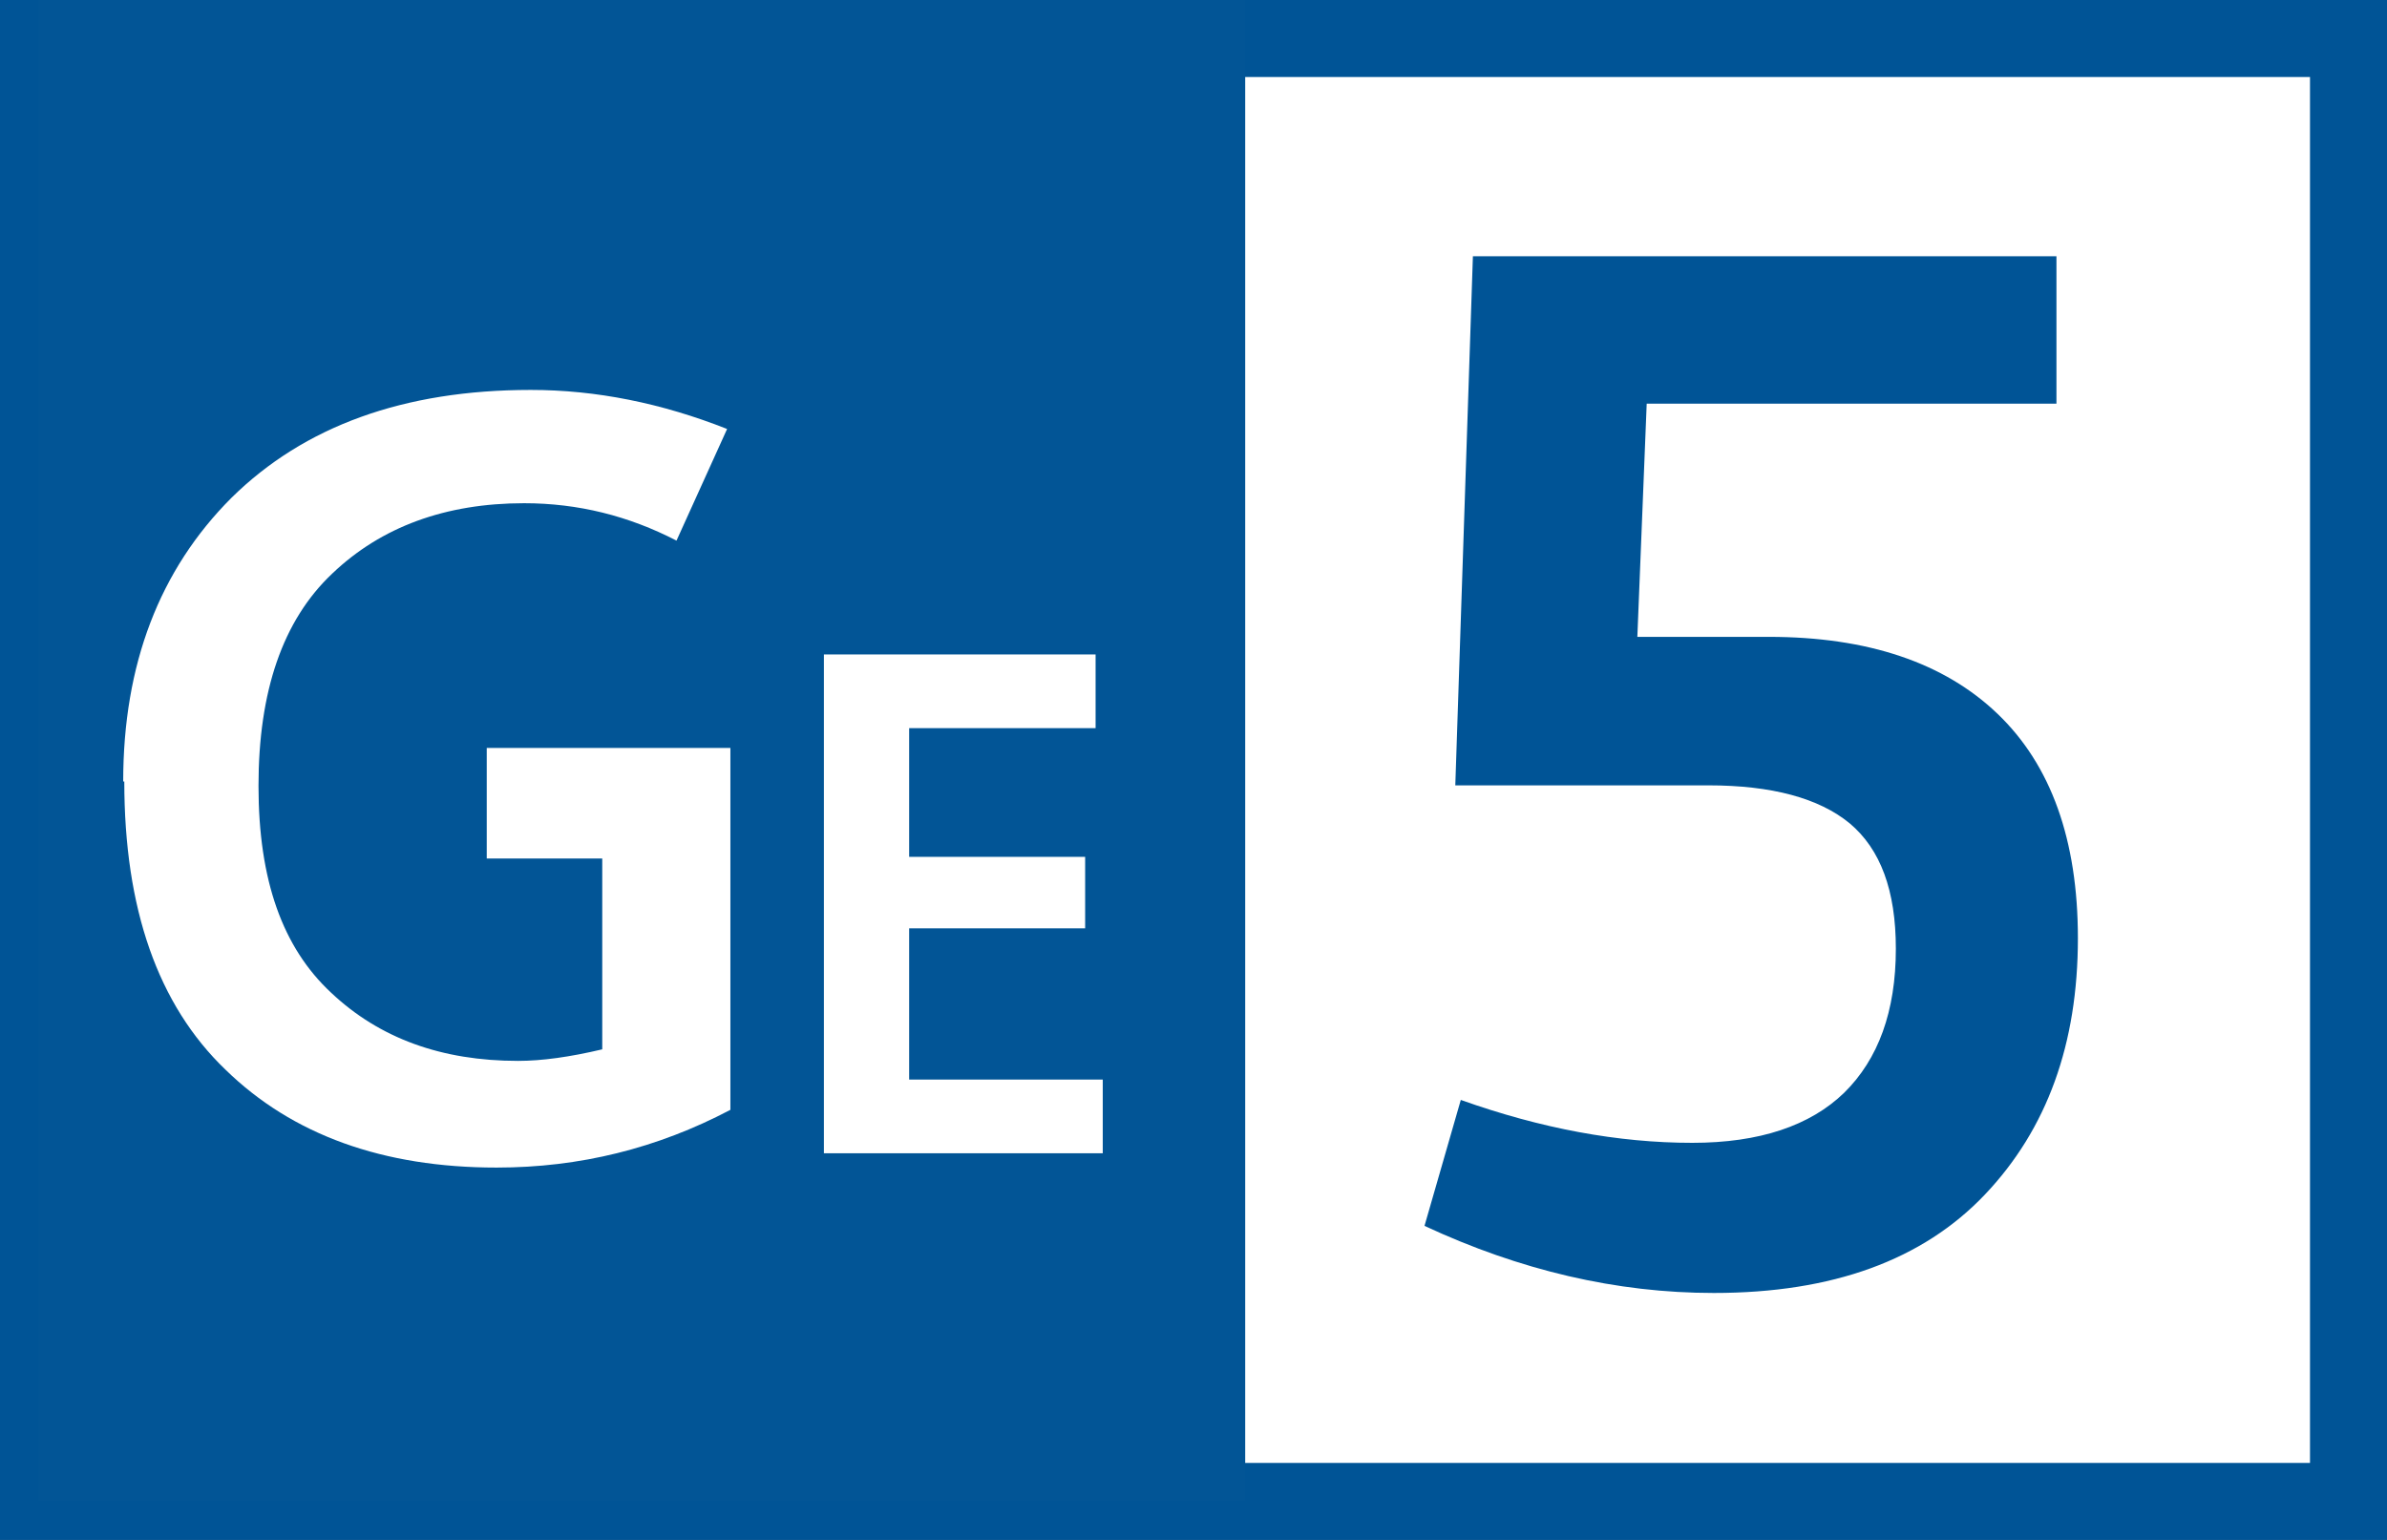
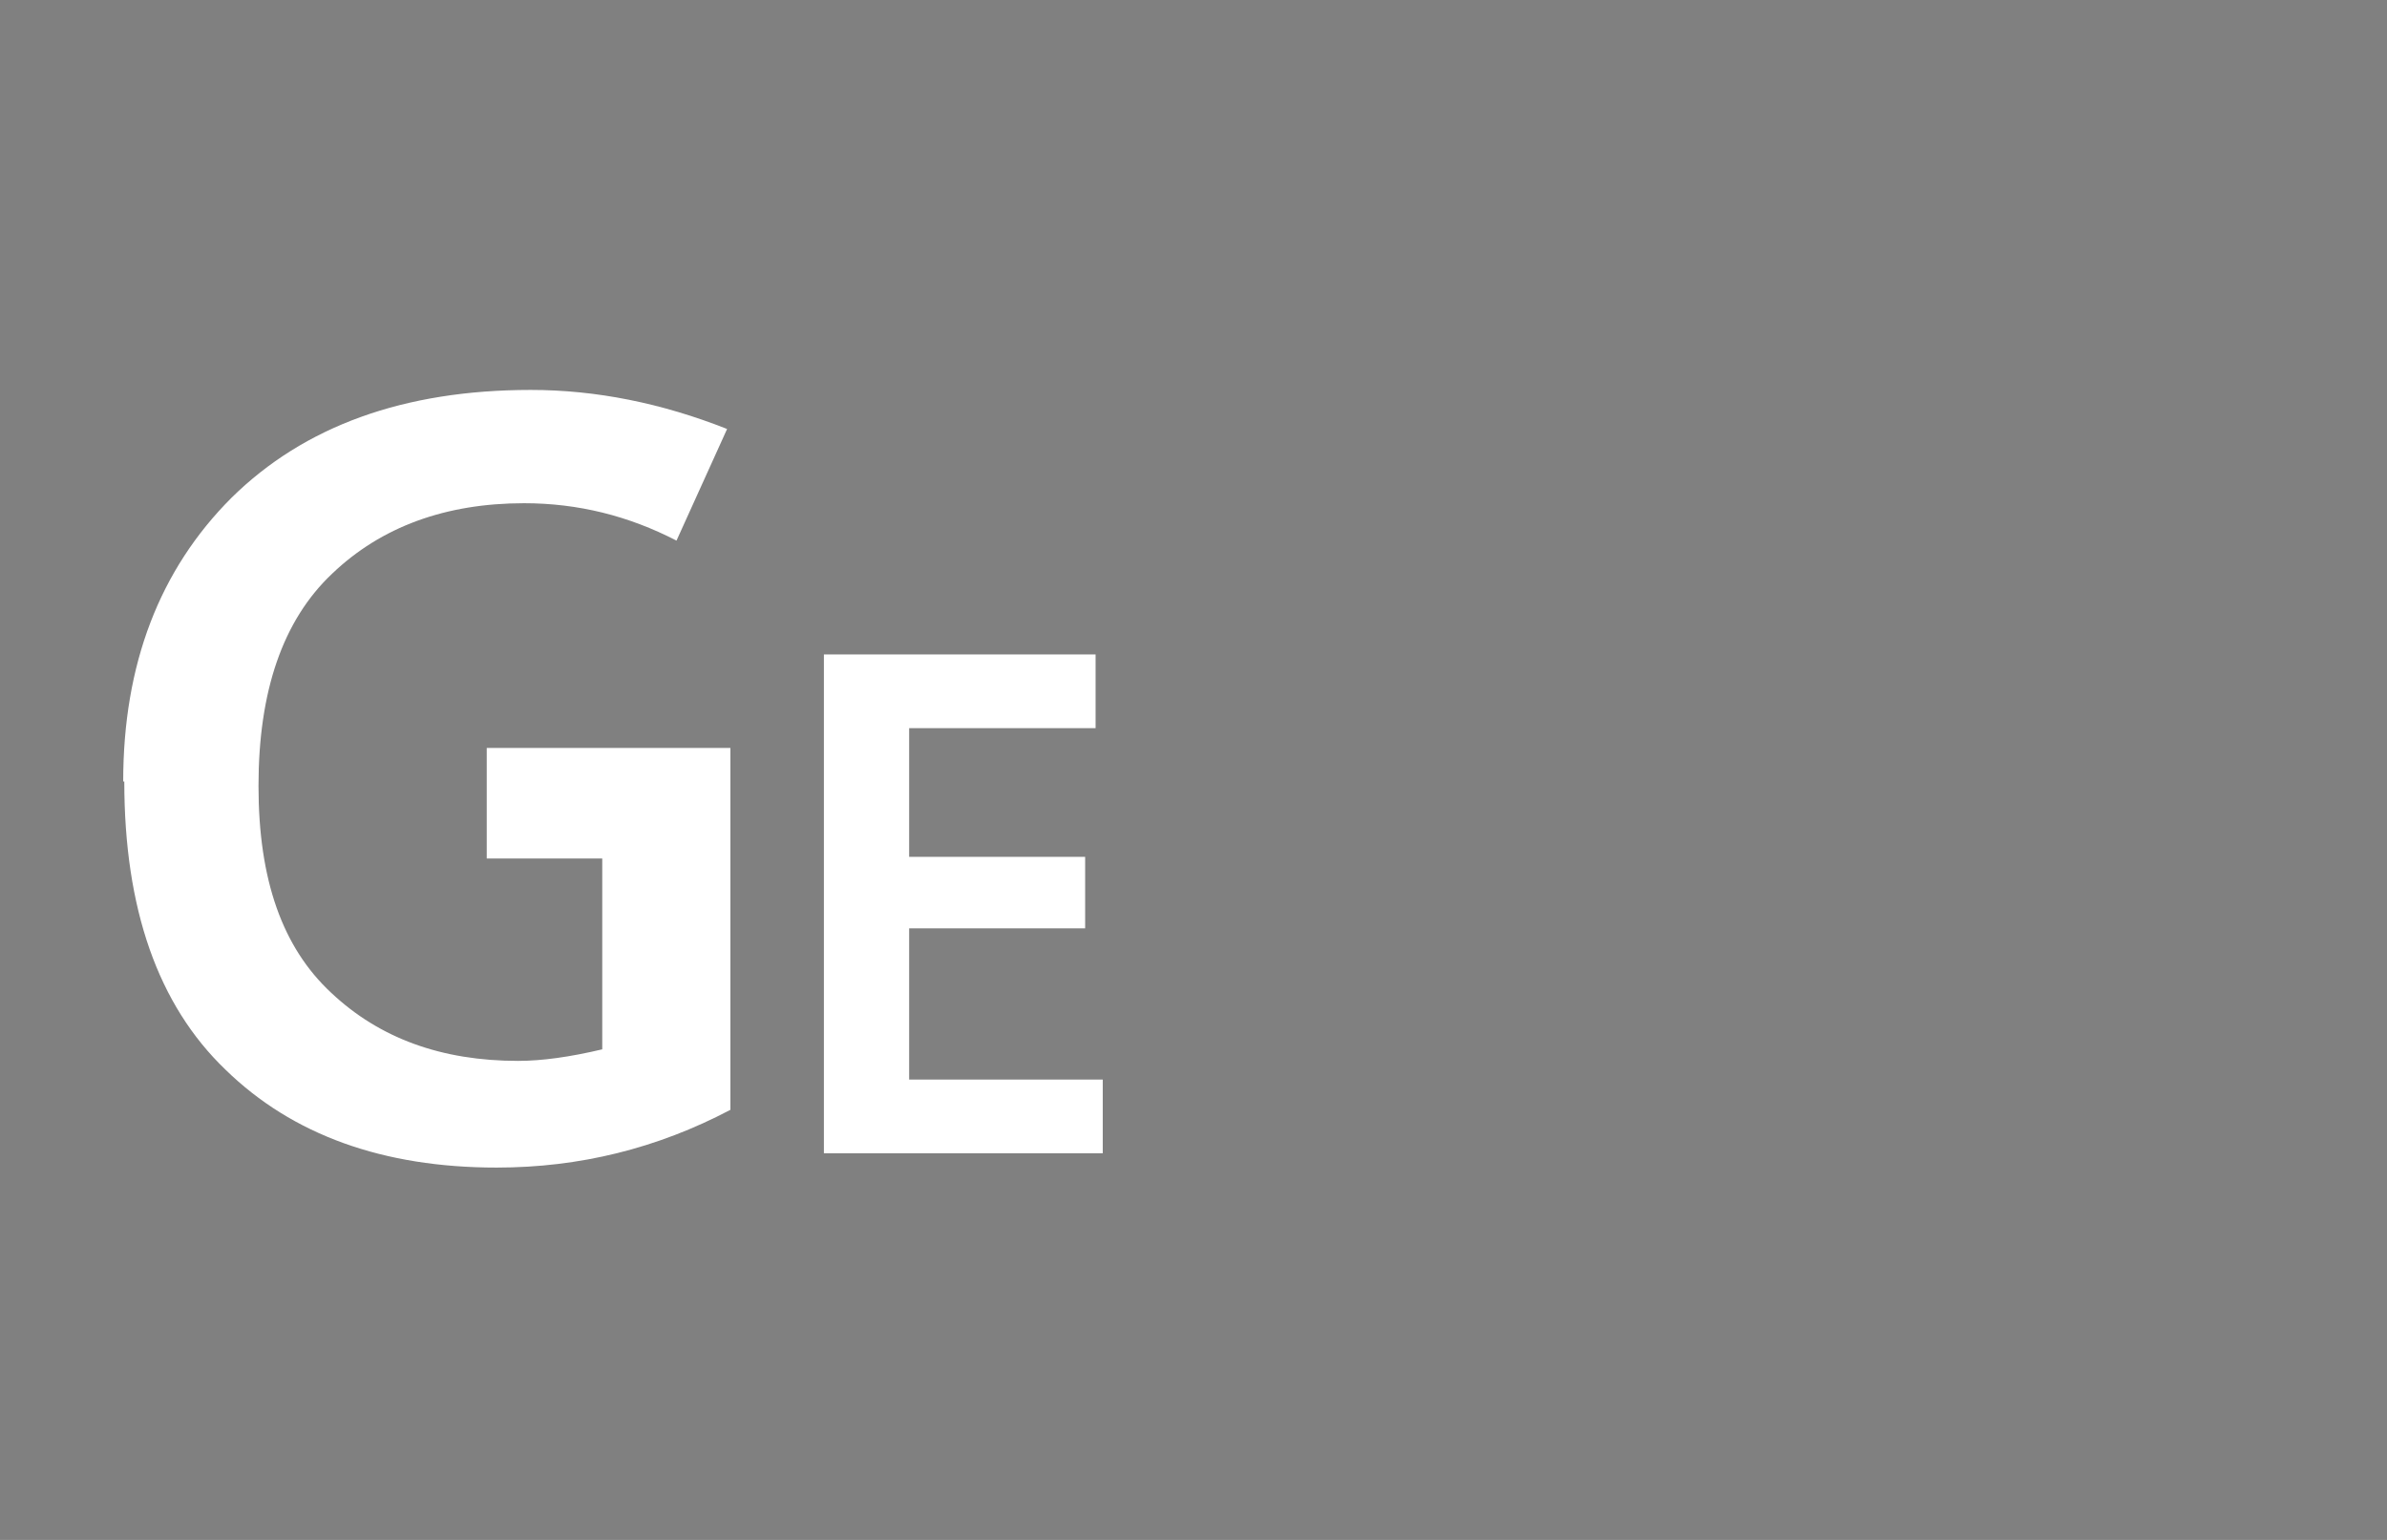
<svg xmlns="http://www.w3.org/2000/svg" id="Calque_1" viewBox="0 0 43.4 28">
  <rect x="0" y="0" width="43.4" height="28" fill="#808080" stroke="none" />
  <defs>
    <style>.cls-1{fill:none;}.cls-2{fill:#005496;}.cls-3{fill:#025596;}.cls-4,.cls-5{fill:#fff;}.cls-5{stroke:#005496;stroke-miterlimit:10;stroke-width:1.4px;}</style>
  </defs>
-   <path class="cls-5" d="M.7,.7H42.7V27.3H.7V.7Z" />
-   <path class="cls-2" d="M25.9,22.29l.66-2.29c1.46,.52,2.86,.78,4.21,.78,1.22,0,2.14-.31,2.76-.91,.62-.61,.94-1.48,.94-2.62,0-1.06-.28-1.81-.84-2.28-.56-.46-1.42-.69-2.57-.69h-4.6l.32-9.62h10.61v2.68h-7.45l-.17,4.24h2.39c1.8,0,3.19,.47,4.16,1.4,.97,.93,1.46,2.29,1.46,4.08,0,1.92-.56,3.47-1.69,4.66-1.13,1.19-2.77,1.79-4.93,1.79-1.77,0-3.52-.41-5.26-1.22Z" />
  <g>
-     <path class="cls-3" d="M.7,0H22.64V27.29H.7V0Z" />
    <path class="cls-1" d="M3.95,8.33h14.67v14.18H3.95V8.33Z" />
    <path class="cls-4" d="M2.24,14.21c0-2.13,.66-3.85,1.97-5.16,1.32-1.3,3.13-1.96,5.44-1.96,1.19,0,2.38,.24,3.57,.71l-.92,2.03c-.87-.45-1.79-.68-2.77-.68-1.43,0-2.6,.43-3.49,1.28-.9,.85-1.34,2.14-1.34,3.86s.44,2.94,1.32,3.76c.88,.83,2.01,1.24,3.4,1.24,.43,0,.94-.07,1.53-.21v-3.47h-2.1v-2.01h4.43v6.58c-1.33,.7-2.74,1.05-4.25,1.05-2.06,0-3.71-.59-4.93-1.78-1.23-1.18-1.84-2.93-1.84-5.24Zm12.74,6.76V11.9h4.94v1.34h-3.39v2.34h3.2v1.3h-3.2v2.75h3.52v1.34s-5.07,0-5.07,0Z" />
  </g>
</svg>